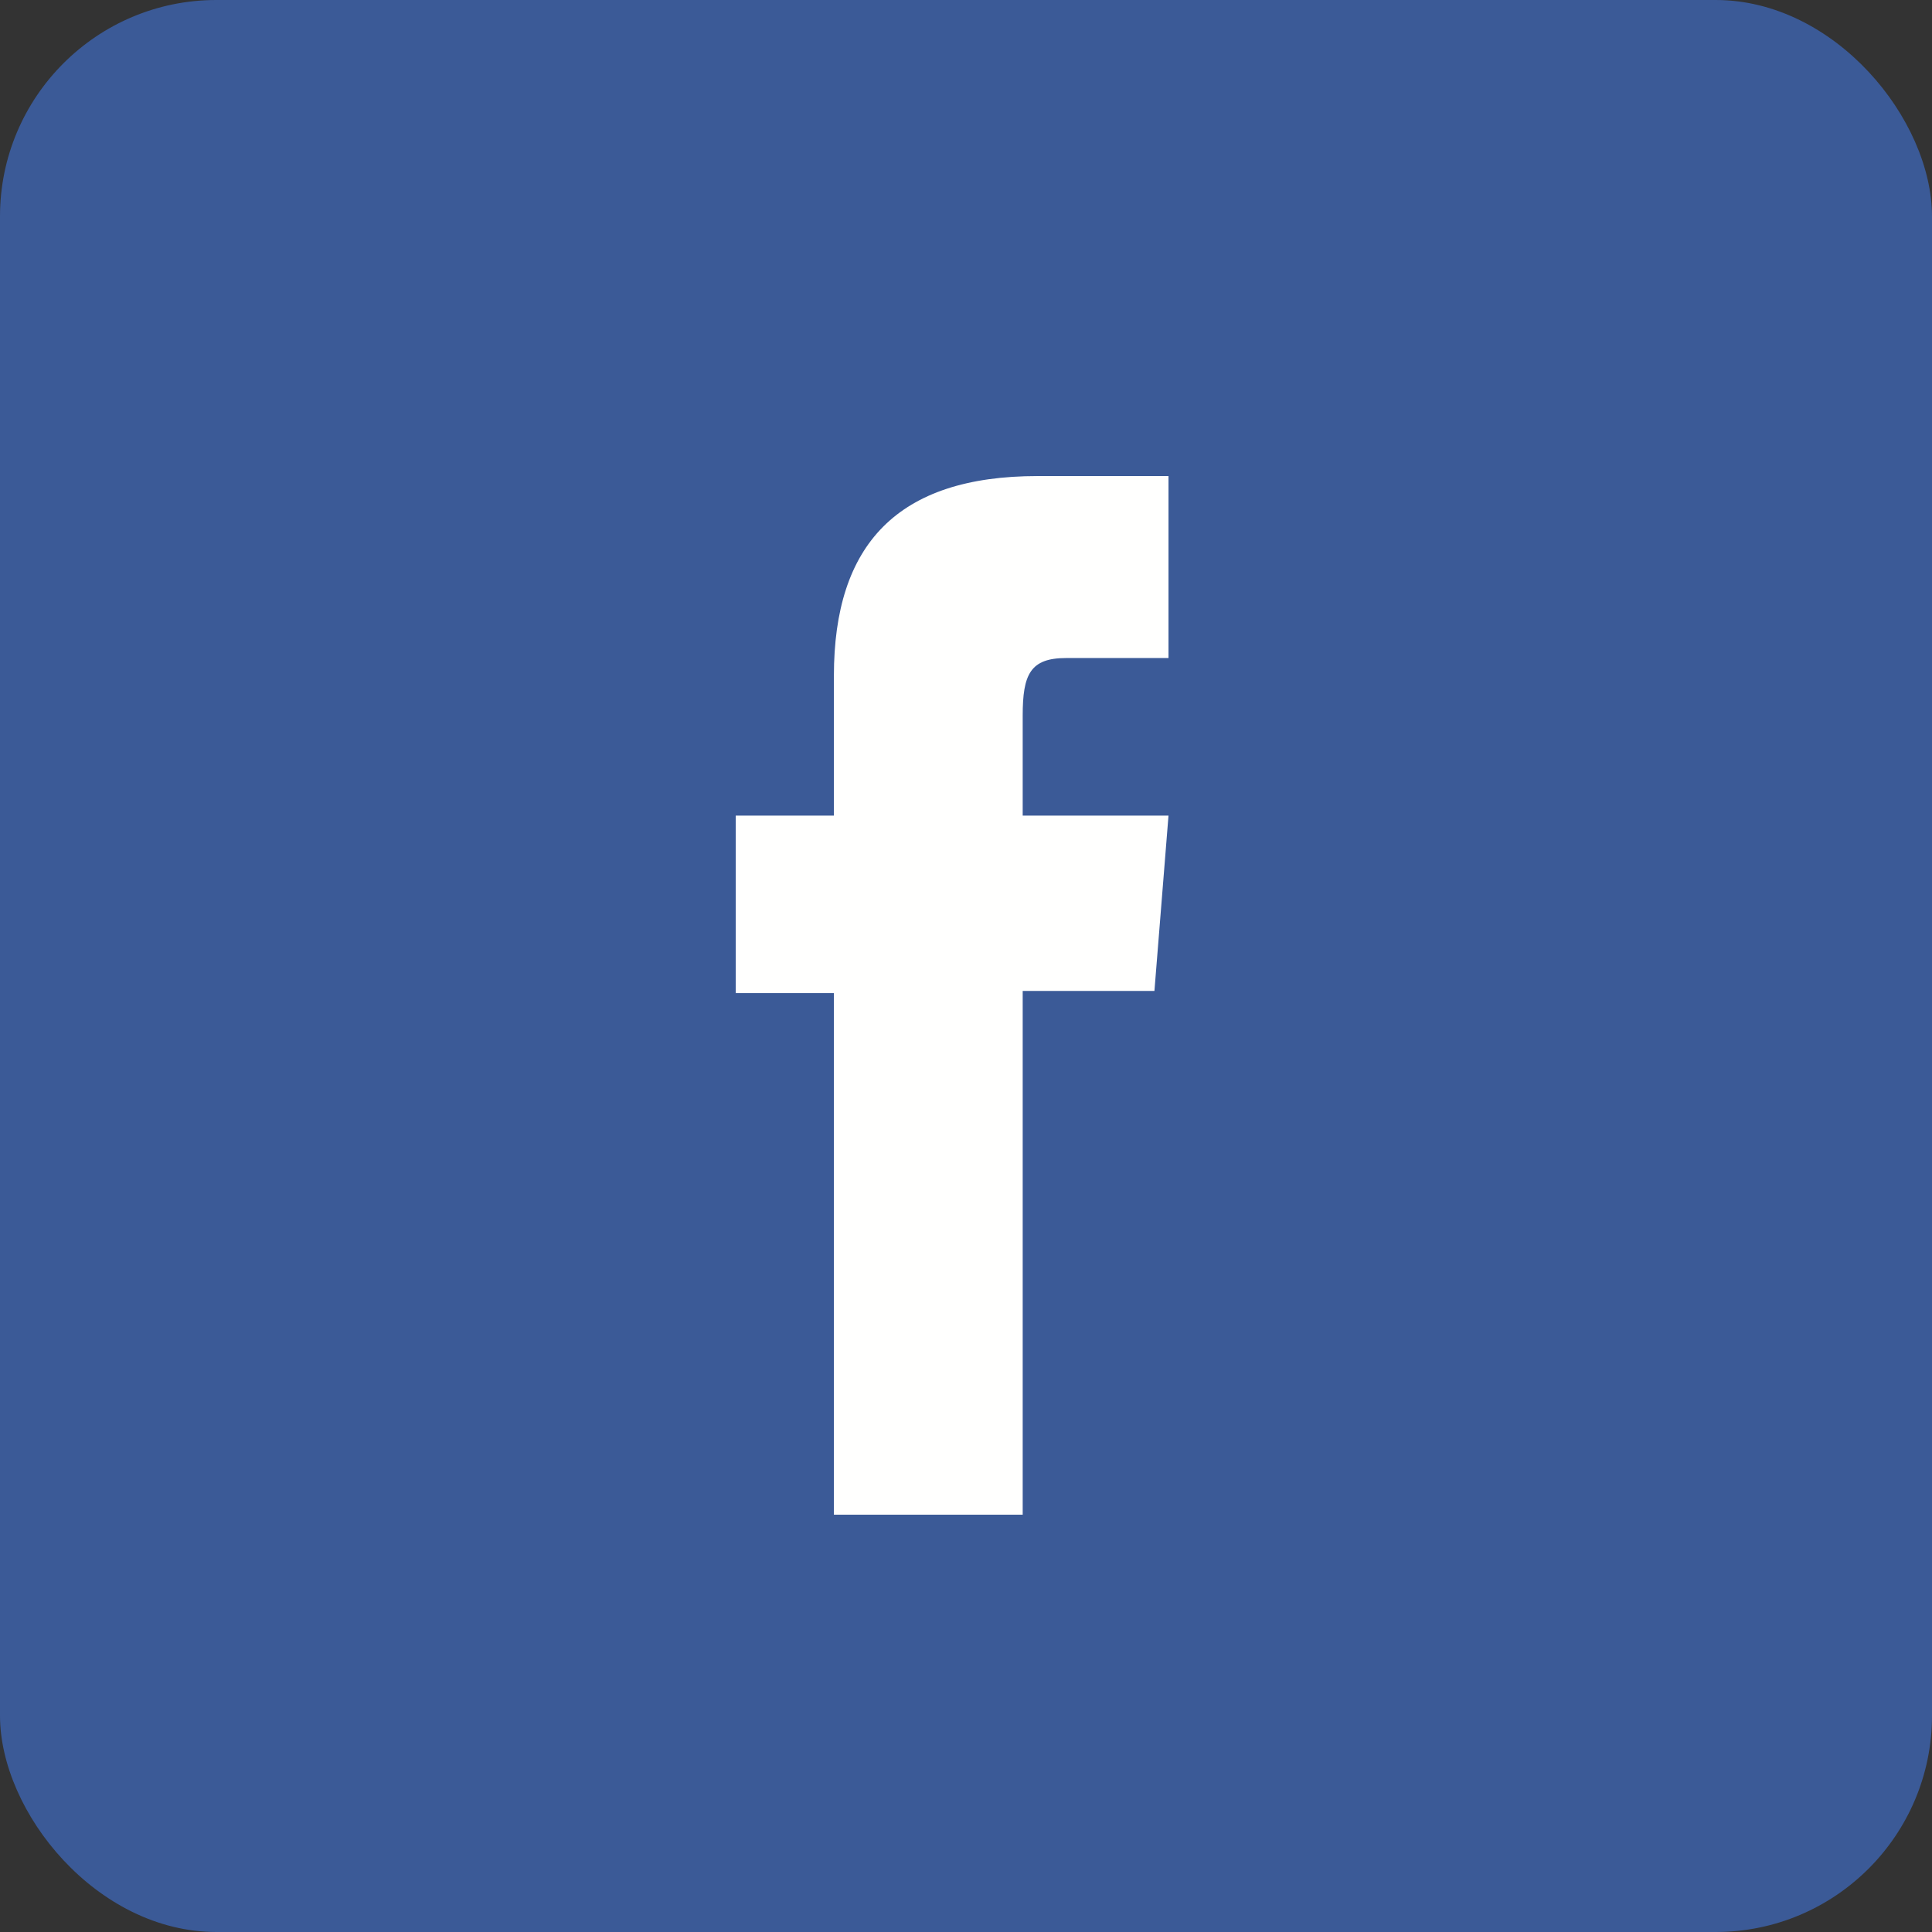
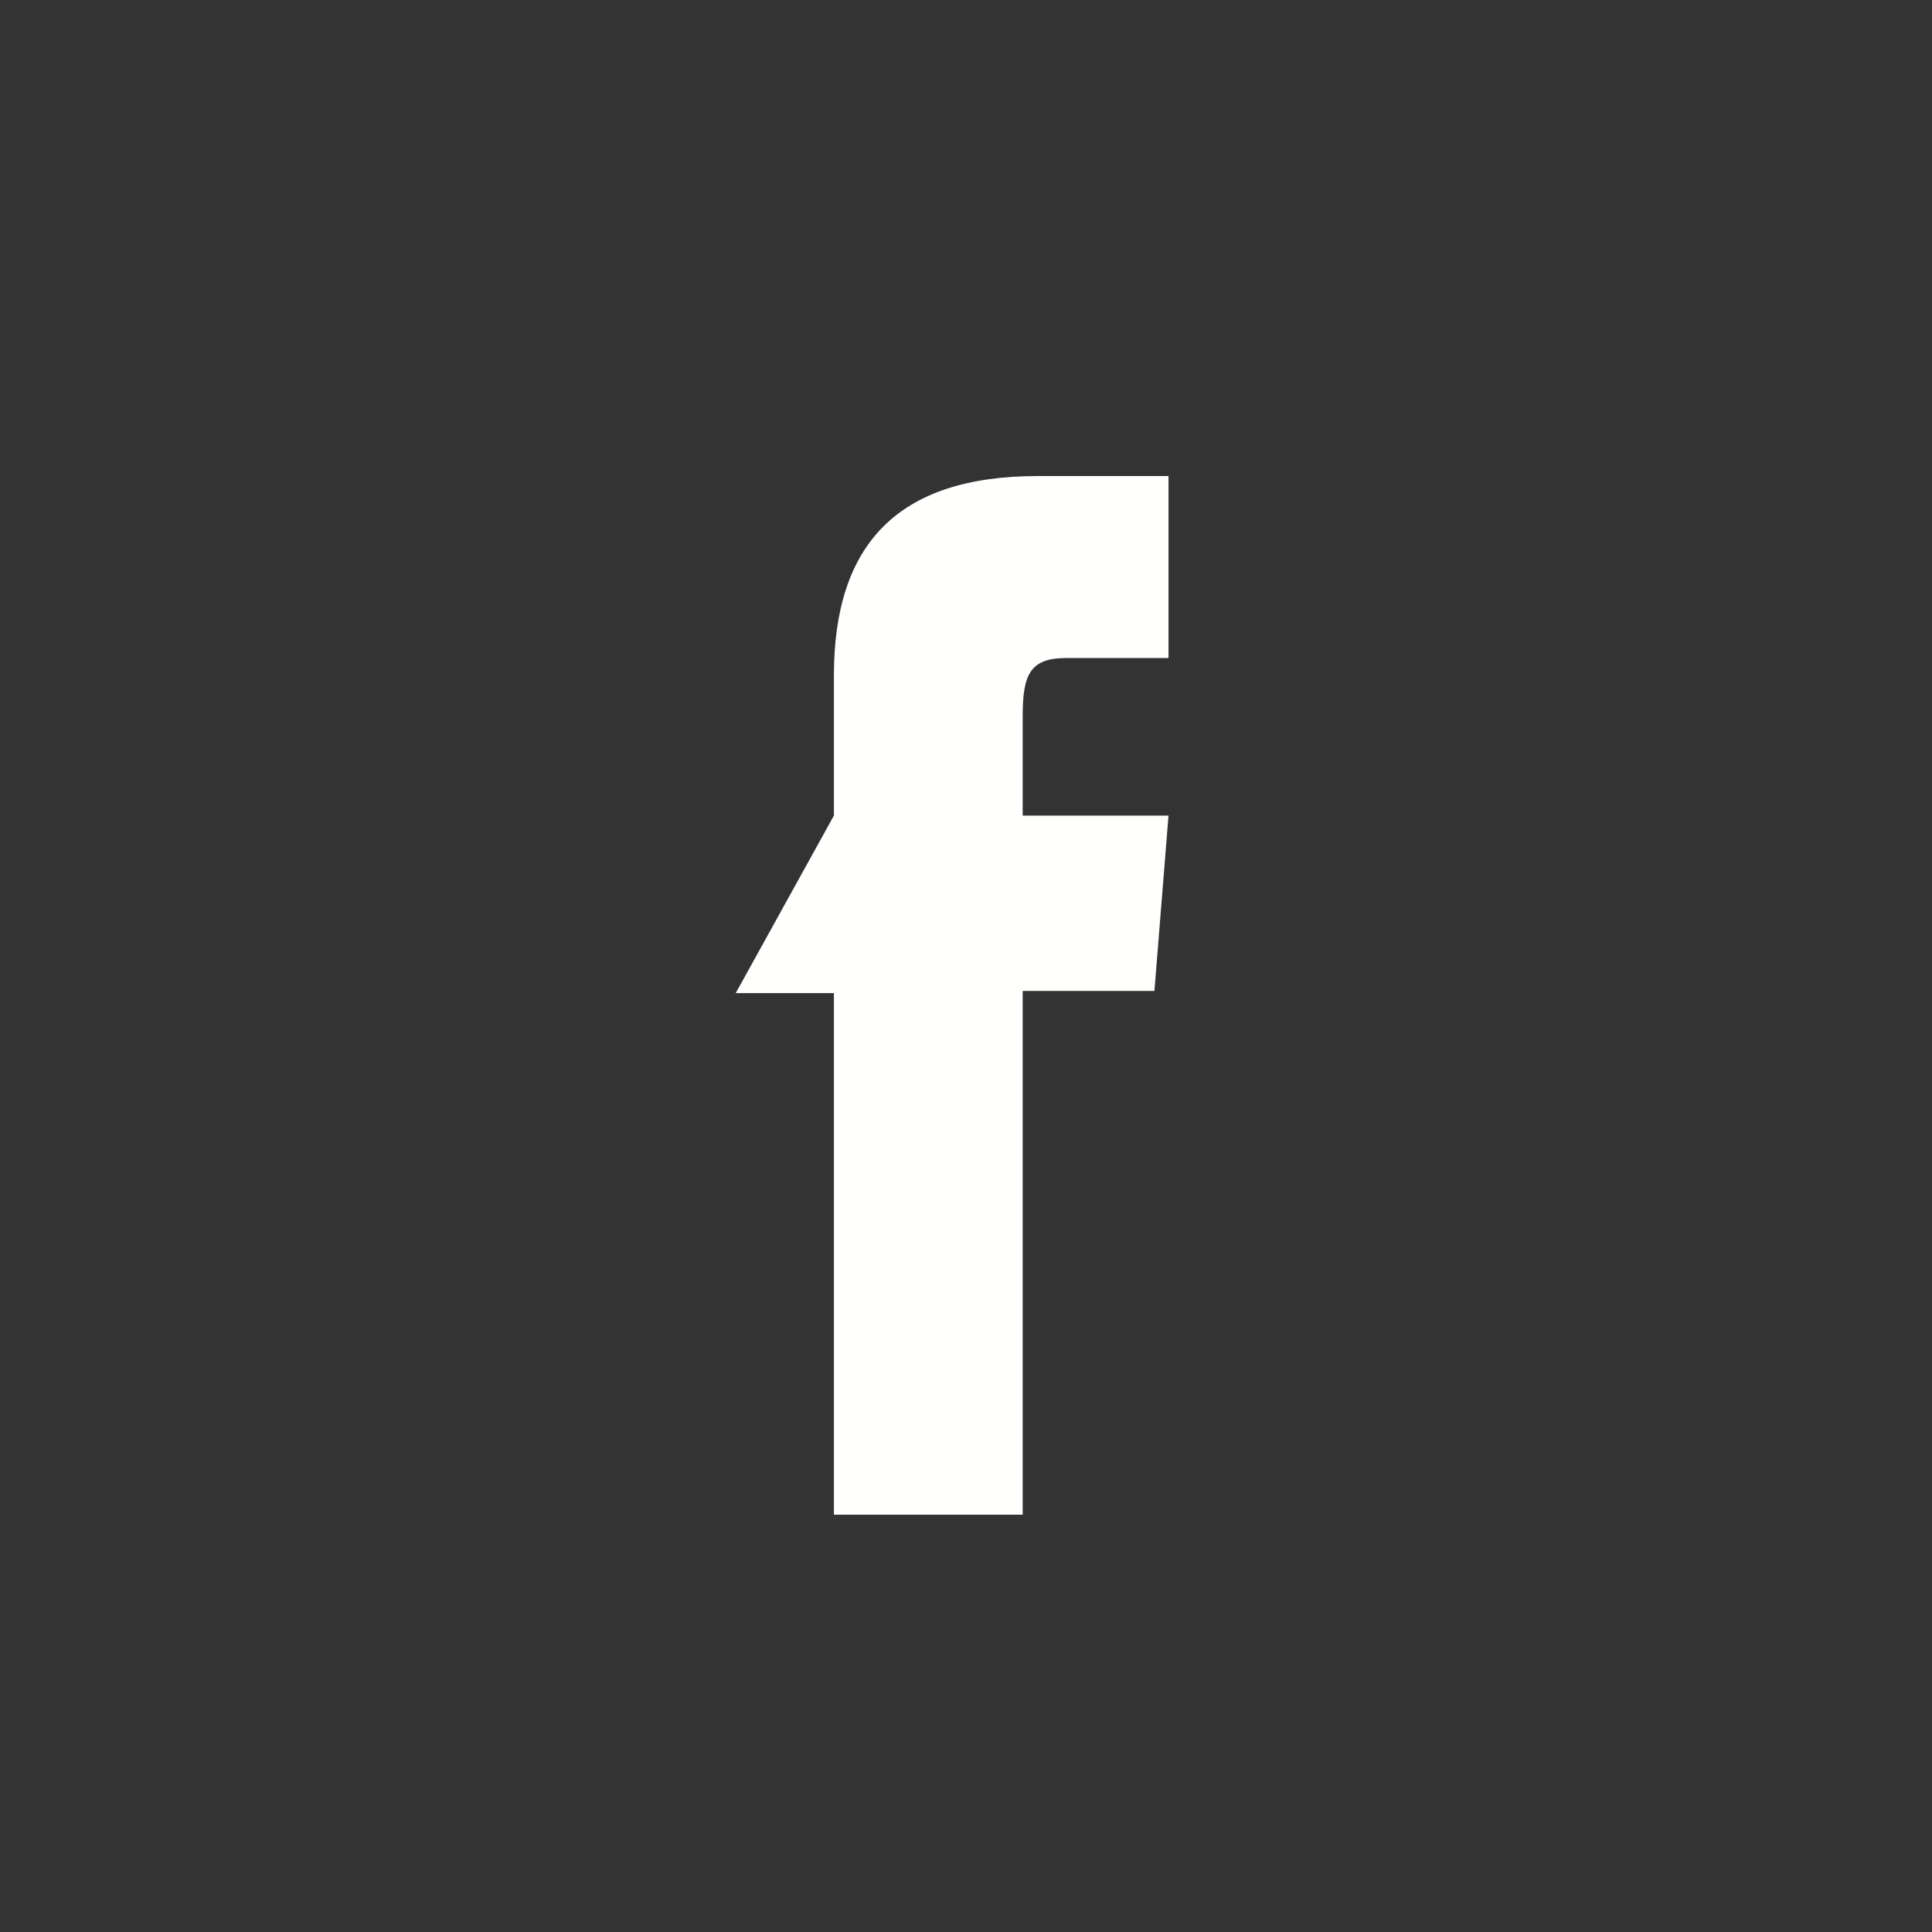
<svg xmlns="http://www.w3.org/2000/svg" width="32px" height="32px" viewBox="0 0 32 32" version="1.1">
  <rect x="0" y="0" width="32" height="32" fill="#333333" stroke="none" />
  <title>FFBC6A6E-858A-47BB-9C69-EBBA9FE5A334</title>
  <desc>Created with sketchtool.</desc>
  <g id="Footer---FINAL" stroke="none" stroke-width="1" fill="none" fill-rule="evenodd">
    <g id="EC---M---footer---min320px" transform="translate(-24, -1117)">
      <g id="facebook-icon-copy-2" transform="translate(24, 1117)">
-         <rect id="Rectangle" fill="#3B5A97" x="0" y="0" width="32" height="32" rx="3.584" />
-         <path d="M13.812,25.088 L16.939,25.088 L16.939,16.413 L19.121,16.413 L19.354,13.509 L16.939,13.509 C16.939,13.509 16.939,12.424 16.939,11.854 C16.939,11.17 17.063,10.899 17.661,10.899 C18.142,10.899 19.354,10.899 19.354,10.899 L19.354,7.885 C19.354,7.885 17.569,7.885 17.188,7.885 C14.862,7.885 13.812,9.02 13.812,11.193 C13.812,13.086 13.812,13.509 13.812,13.509 L12.186,13.509 L12.186,16.449 L13.812,16.449 L13.812,25.088" id="Fill-31-Copy" fill="#FFFFFE" />
+         <path d="M13.812,25.088 L16.939,25.088 L16.939,16.413 L19.121,16.413 L19.354,13.509 L16.939,13.509 C16.939,13.509 16.939,12.424 16.939,11.854 C16.939,11.17 17.063,10.899 17.661,10.899 C18.142,10.899 19.354,10.899 19.354,10.899 L19.354,7.885 C19.354,7.885 17.569,7.885 17.188,7.885 C14.862,7.885 13.812,9.02 13.812,11.193 C13.812,13.086 13.812,13.509 13.812,13.509 L12.186,16.449 L13.812,16.449 L13.812,25.088" id="Fill-31-Copy" fill="#FFFFFE" />
      </g>
    </g>
  </g>
</svg>